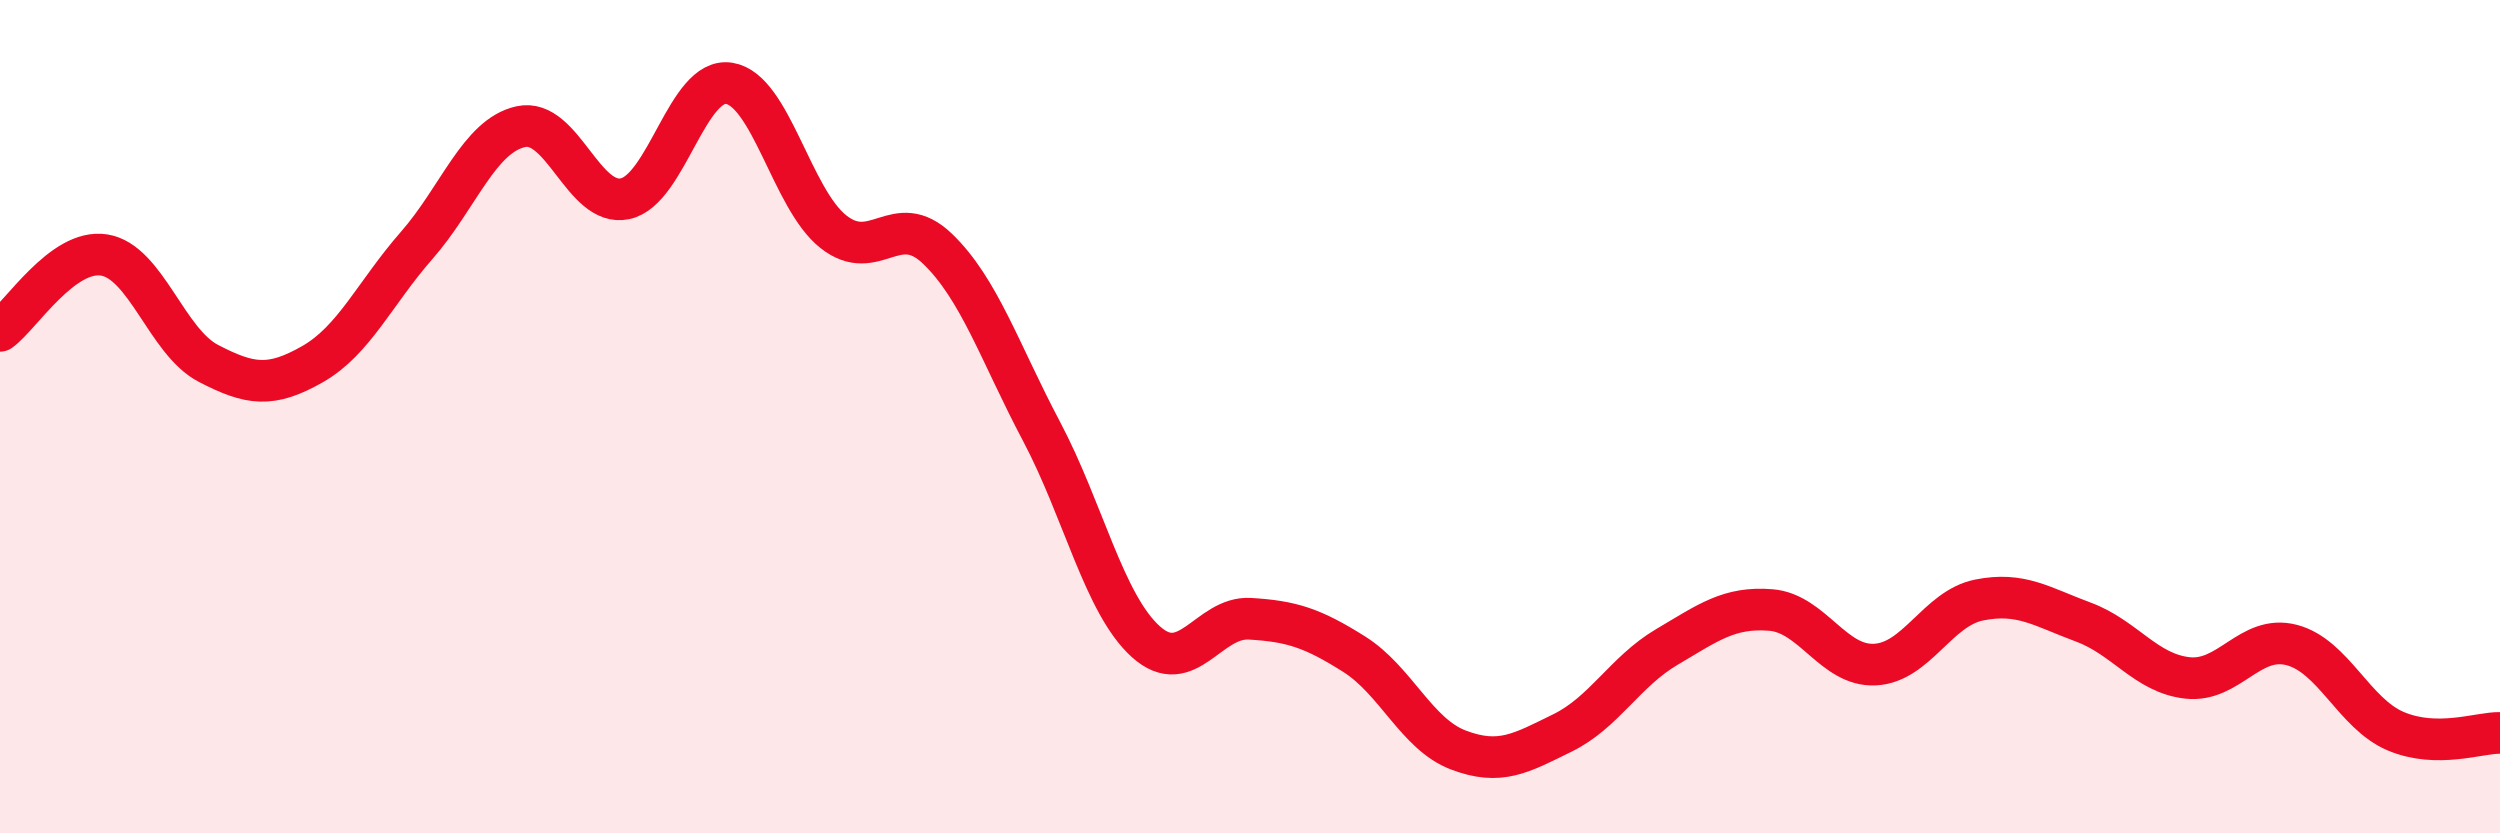
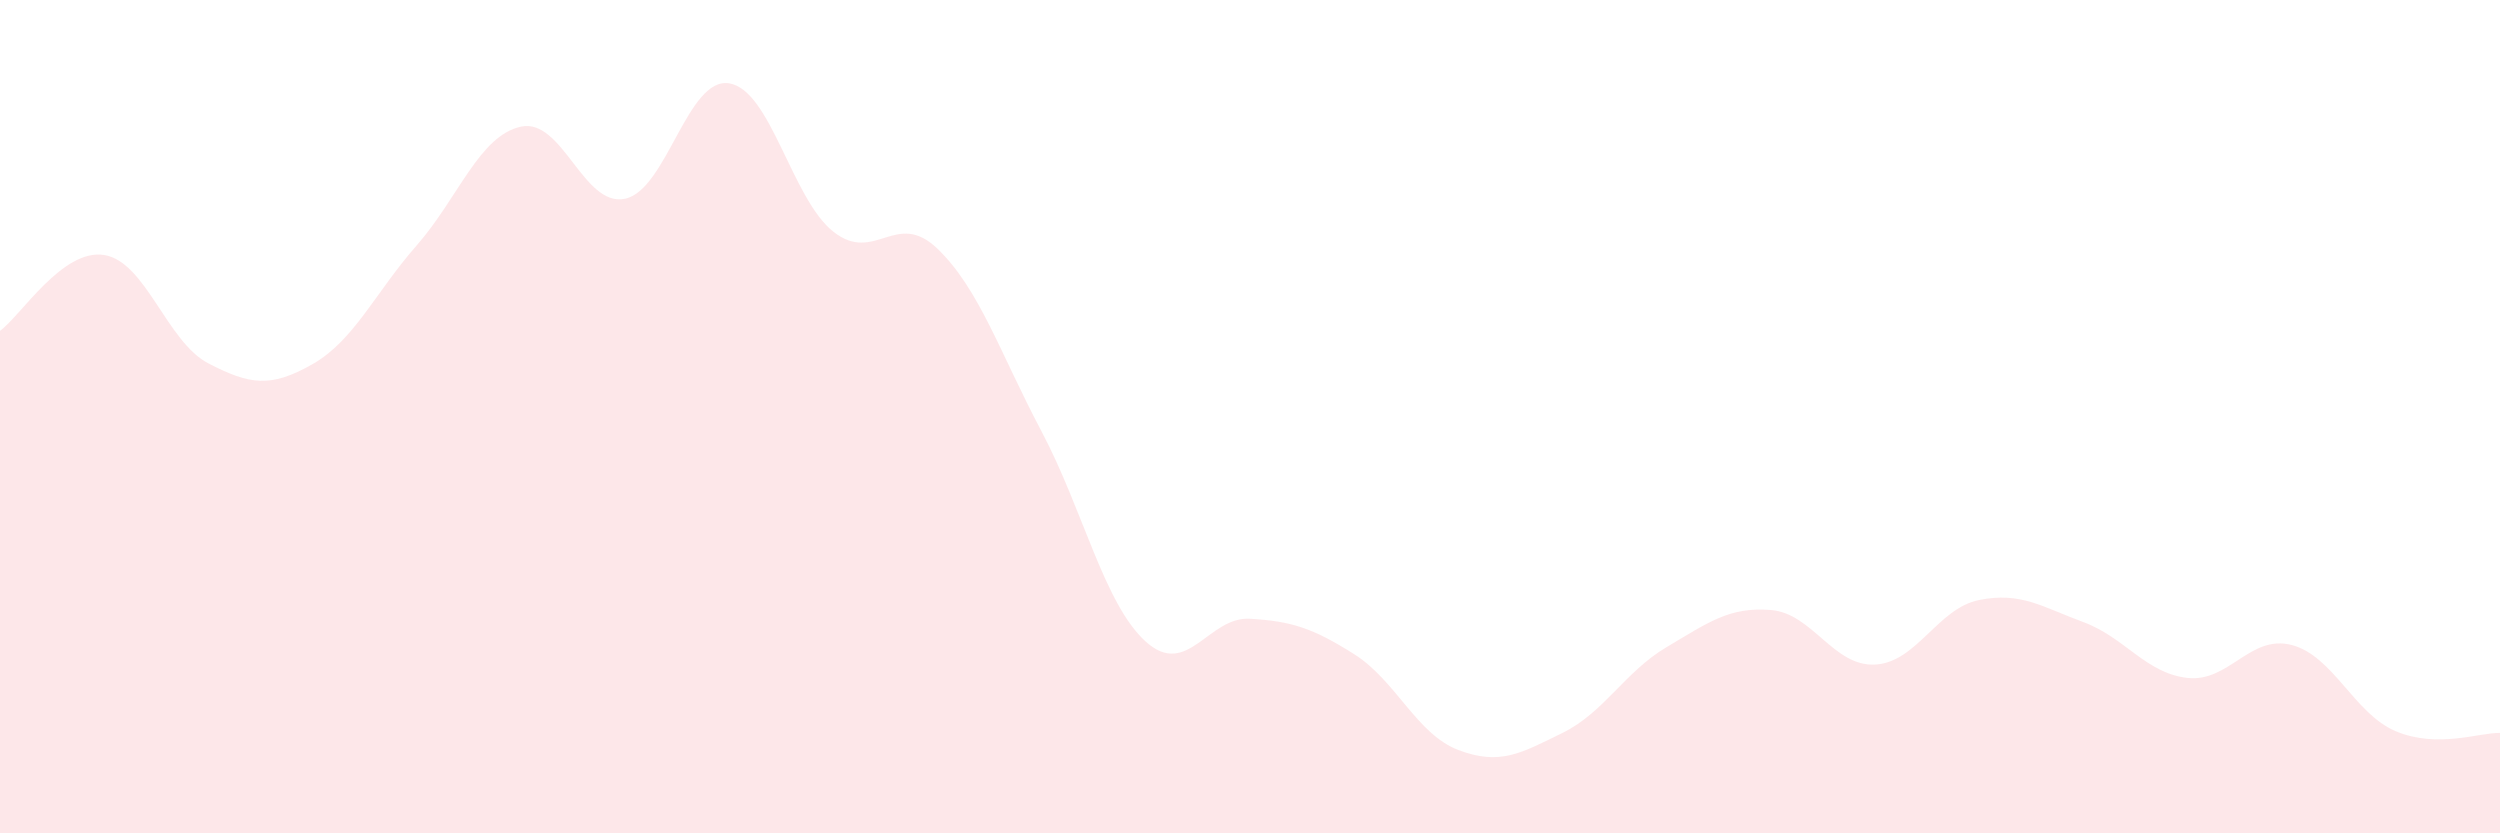
<svg xmlns="http://www.w3.org/2000/svg" width="60" height="20" viewBox="0 0 60 20">
  <path d="M 0,7.94 C 0.5,7.58 1.5,5.96 2.5,6.12 C 3.5,6.28 4,8.2 5,8.72 C 6,9.24 6.5,9.31 7.5,8.74 C 8.5,8.17 9,7.03 10,5.89 C 11,4.75 11.5,3.26 12.5,3.04 C 13.5,2.82 14,4.98 15,4.77 C 16,4.56 16.5,1.84 17.5,2 C 18.5,2.16 19,4.77 20,5.56 C 21,6.35 21.5,5.01 22.5,5.97 C 23.5,6.93 24,8.47 25,10.36 C 26,12.25 26.5,14.5 27.5,15.4 C 28.5,16.3 29,14.79 30,14.85 C 31,14.91 31.5,15.07 32.5,15.7 C 33.5,16.33 34,17.62 35,18 C 36,18.38 36.5,18.08 37.5,17.59 C 38.5,17.1 39,16.12 40,15.53 C 41,14.94 41.5,14.56 42.5,14.64 C 43.5,14.72 44,16 45,15.95 C 46,15.9 46.5,14.6 47.5,14.4 C 48.5,14.2 49,14.56 50,14.93 C 51,15.3 51.5,16.16 52.5,16.27 C 53.5,16.38 54,15.22 55,15.48 C 56,15.74 56.5,17.13 57.5,17.55 C 58.5,17.97 59.5,17.58 60,17.59L60 20L0 20Z" fill="#EB0A25" opacity="0.1" stroke-linecap="round" stroke-linejoin="round" />
-   <path d="M 0,7.94 C 0.5,7.58 1.5,5.96 2.5,6.12 C 3.5,6.28 4,8.2 5,8.72 C 6,9.24 6.5,9.31 7.5,8.74 C 8.5,8.17 9,7.03 10,5.89 C 11,4.75 11.5,3.26 12.5,3.04 C 13.5,2.82 14,4.98 15,4.77 C 16,4.56 16.5,1.84 17.5,2 C 18.5,2.16 19,4.77 20,5.56 C 21,6.35 21.5,5.01 22.5,5.97 C 23.5,6.93 24,8.47 25,10.36 C 26,12.25 26.5,14.5 27.5,15.4 C 28.5,16.3 29,14.79 30,14.85 C 31,14.91 31.5,15.07 32.5,15.7 C 33.5,16.33 34,17.62 35,18 C 36,18.38 36.5,18.08 37.5,17.59 C 38.5,17.1 39,16.12 40,15.53 C 41,14.94 41.5,14.56 42.5,14.64 C 43.5,14.72 44,16 45,15.95 C 46,15.9 46.5,14.6 47.5,14.4 C 48.5,14.2 49,14.56 50,14.93 C 51,15.3 51.5,16.16 52.5,16.27 C 53.5,16.38 54,15.22 55,15.48 C 56,15.74 56.5,17.13 57.5,17.55 C 58.5,17.97 59.5,17.58 60,17.59" stroke="#EB0A25" stroke-width="1" fill="none" stroke-linecap="round" stroke-linejoin="round" />
</svg>